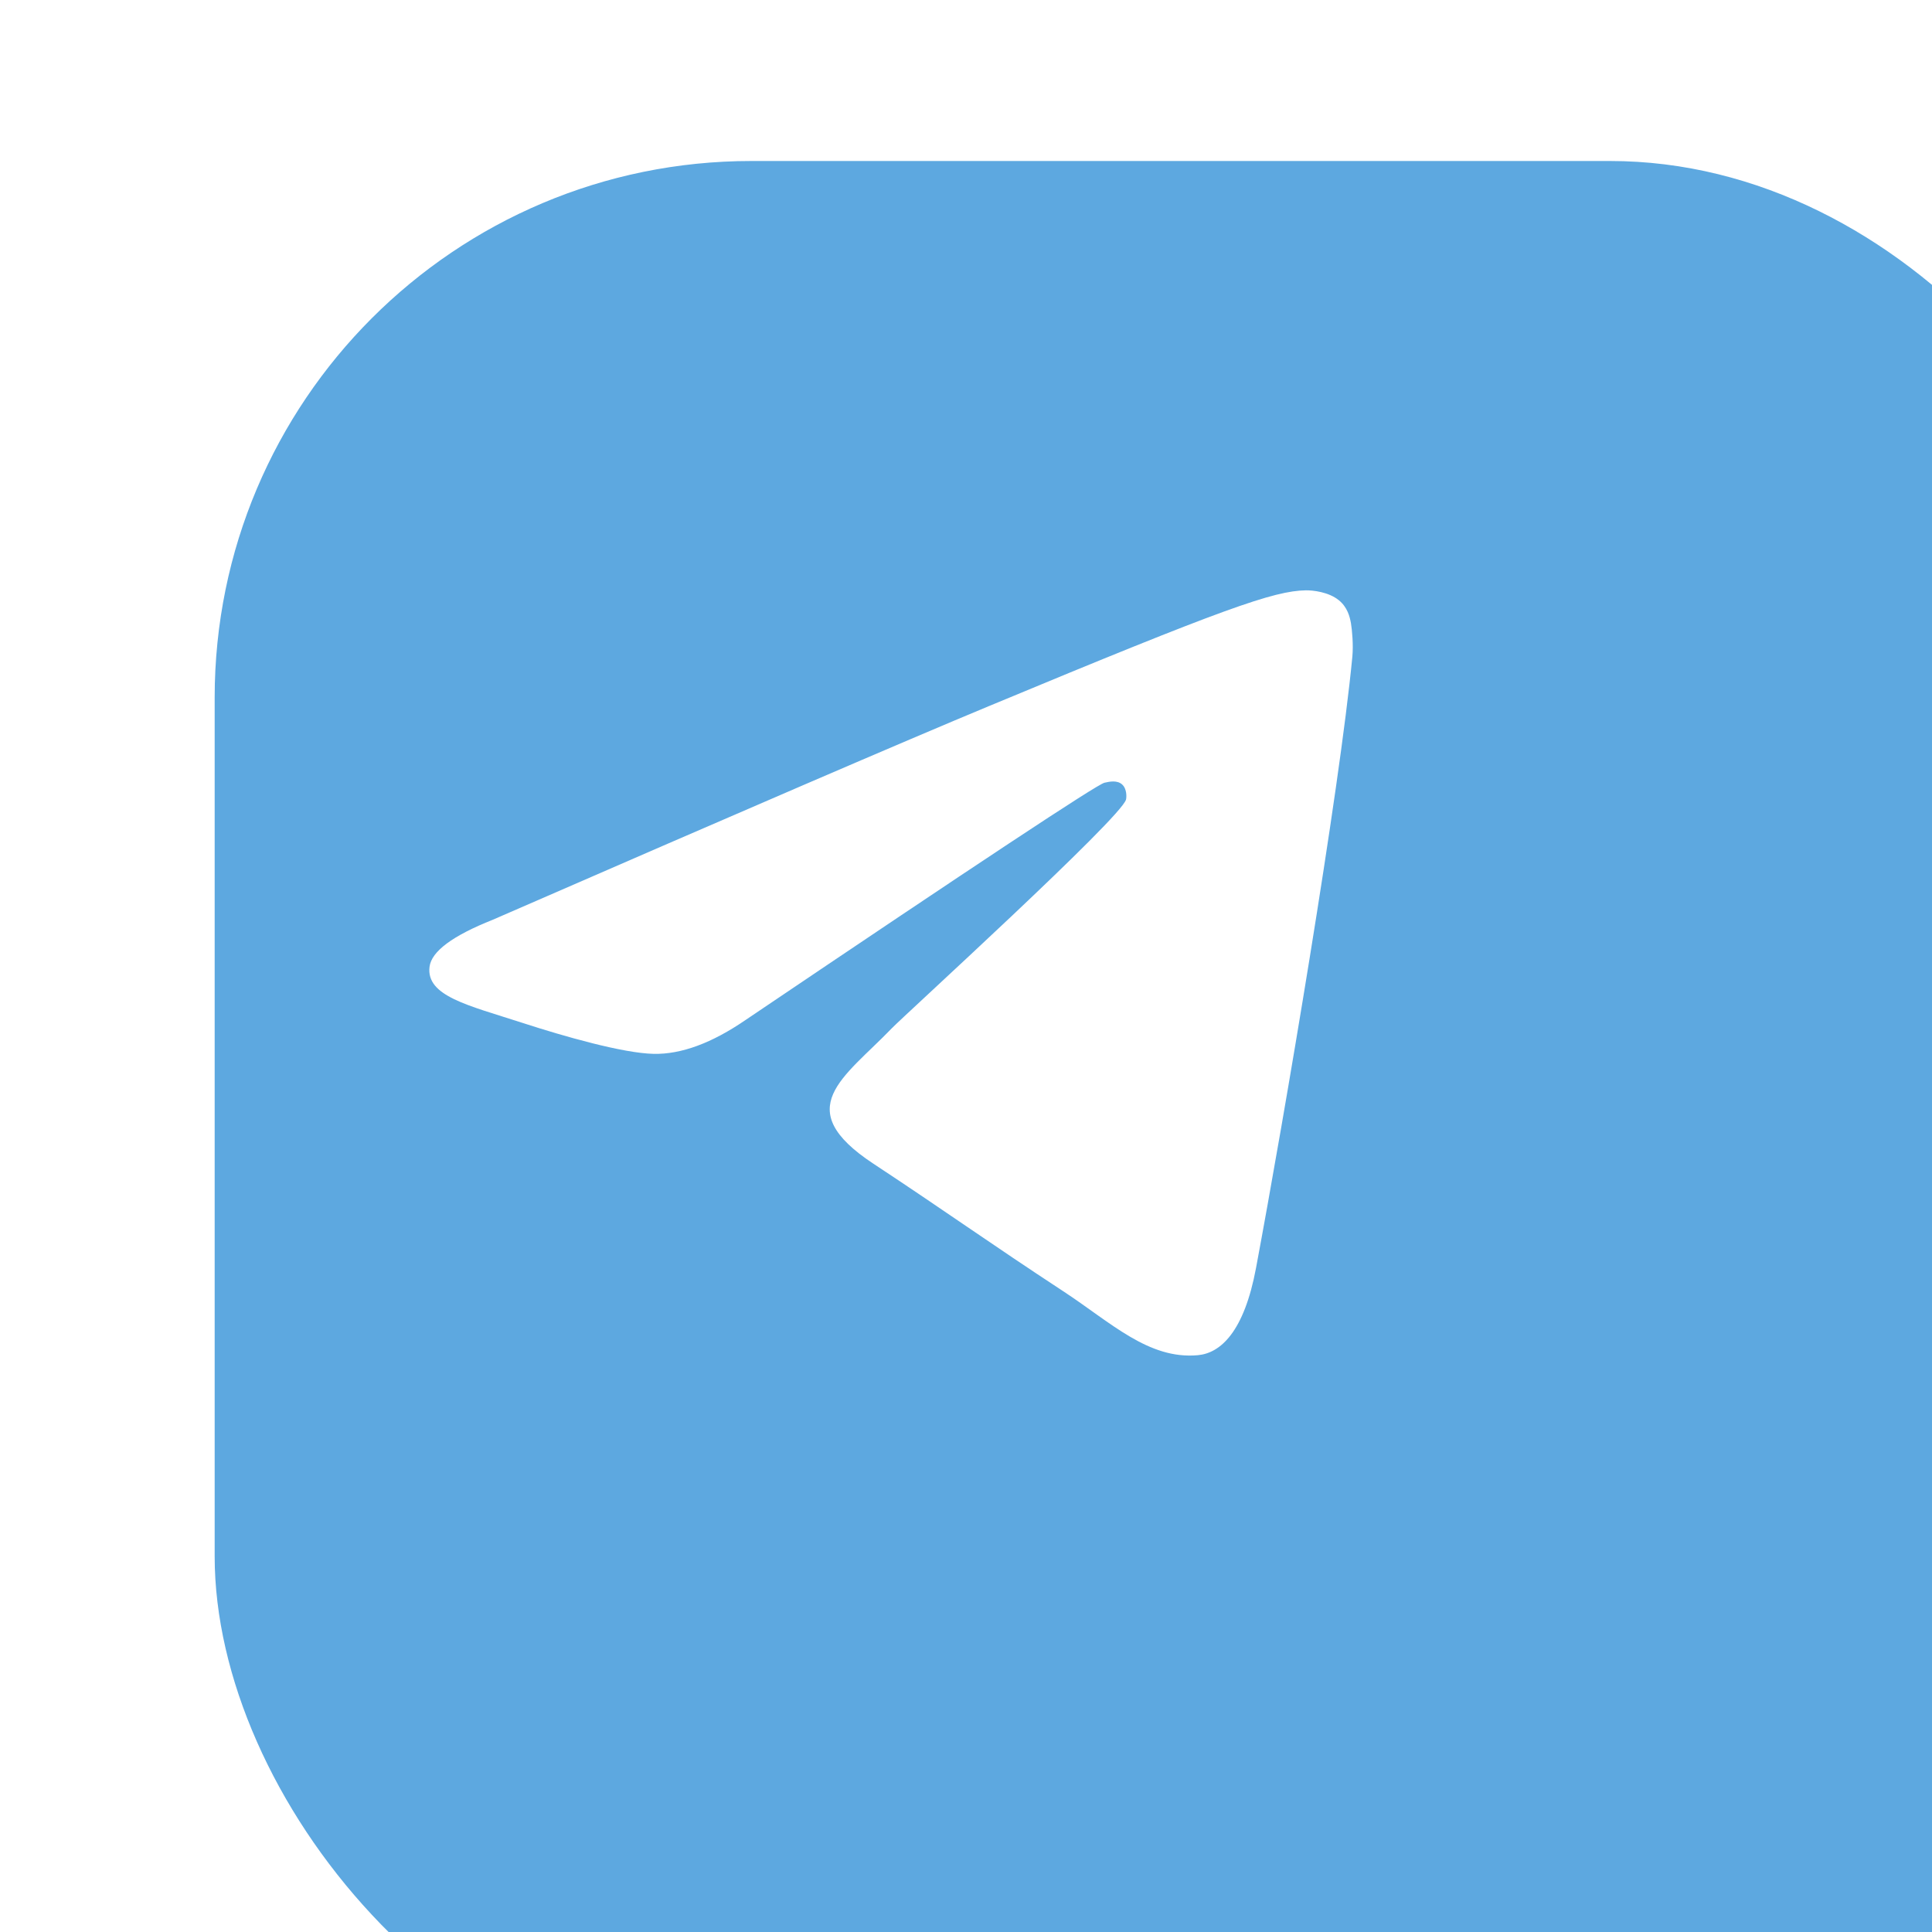
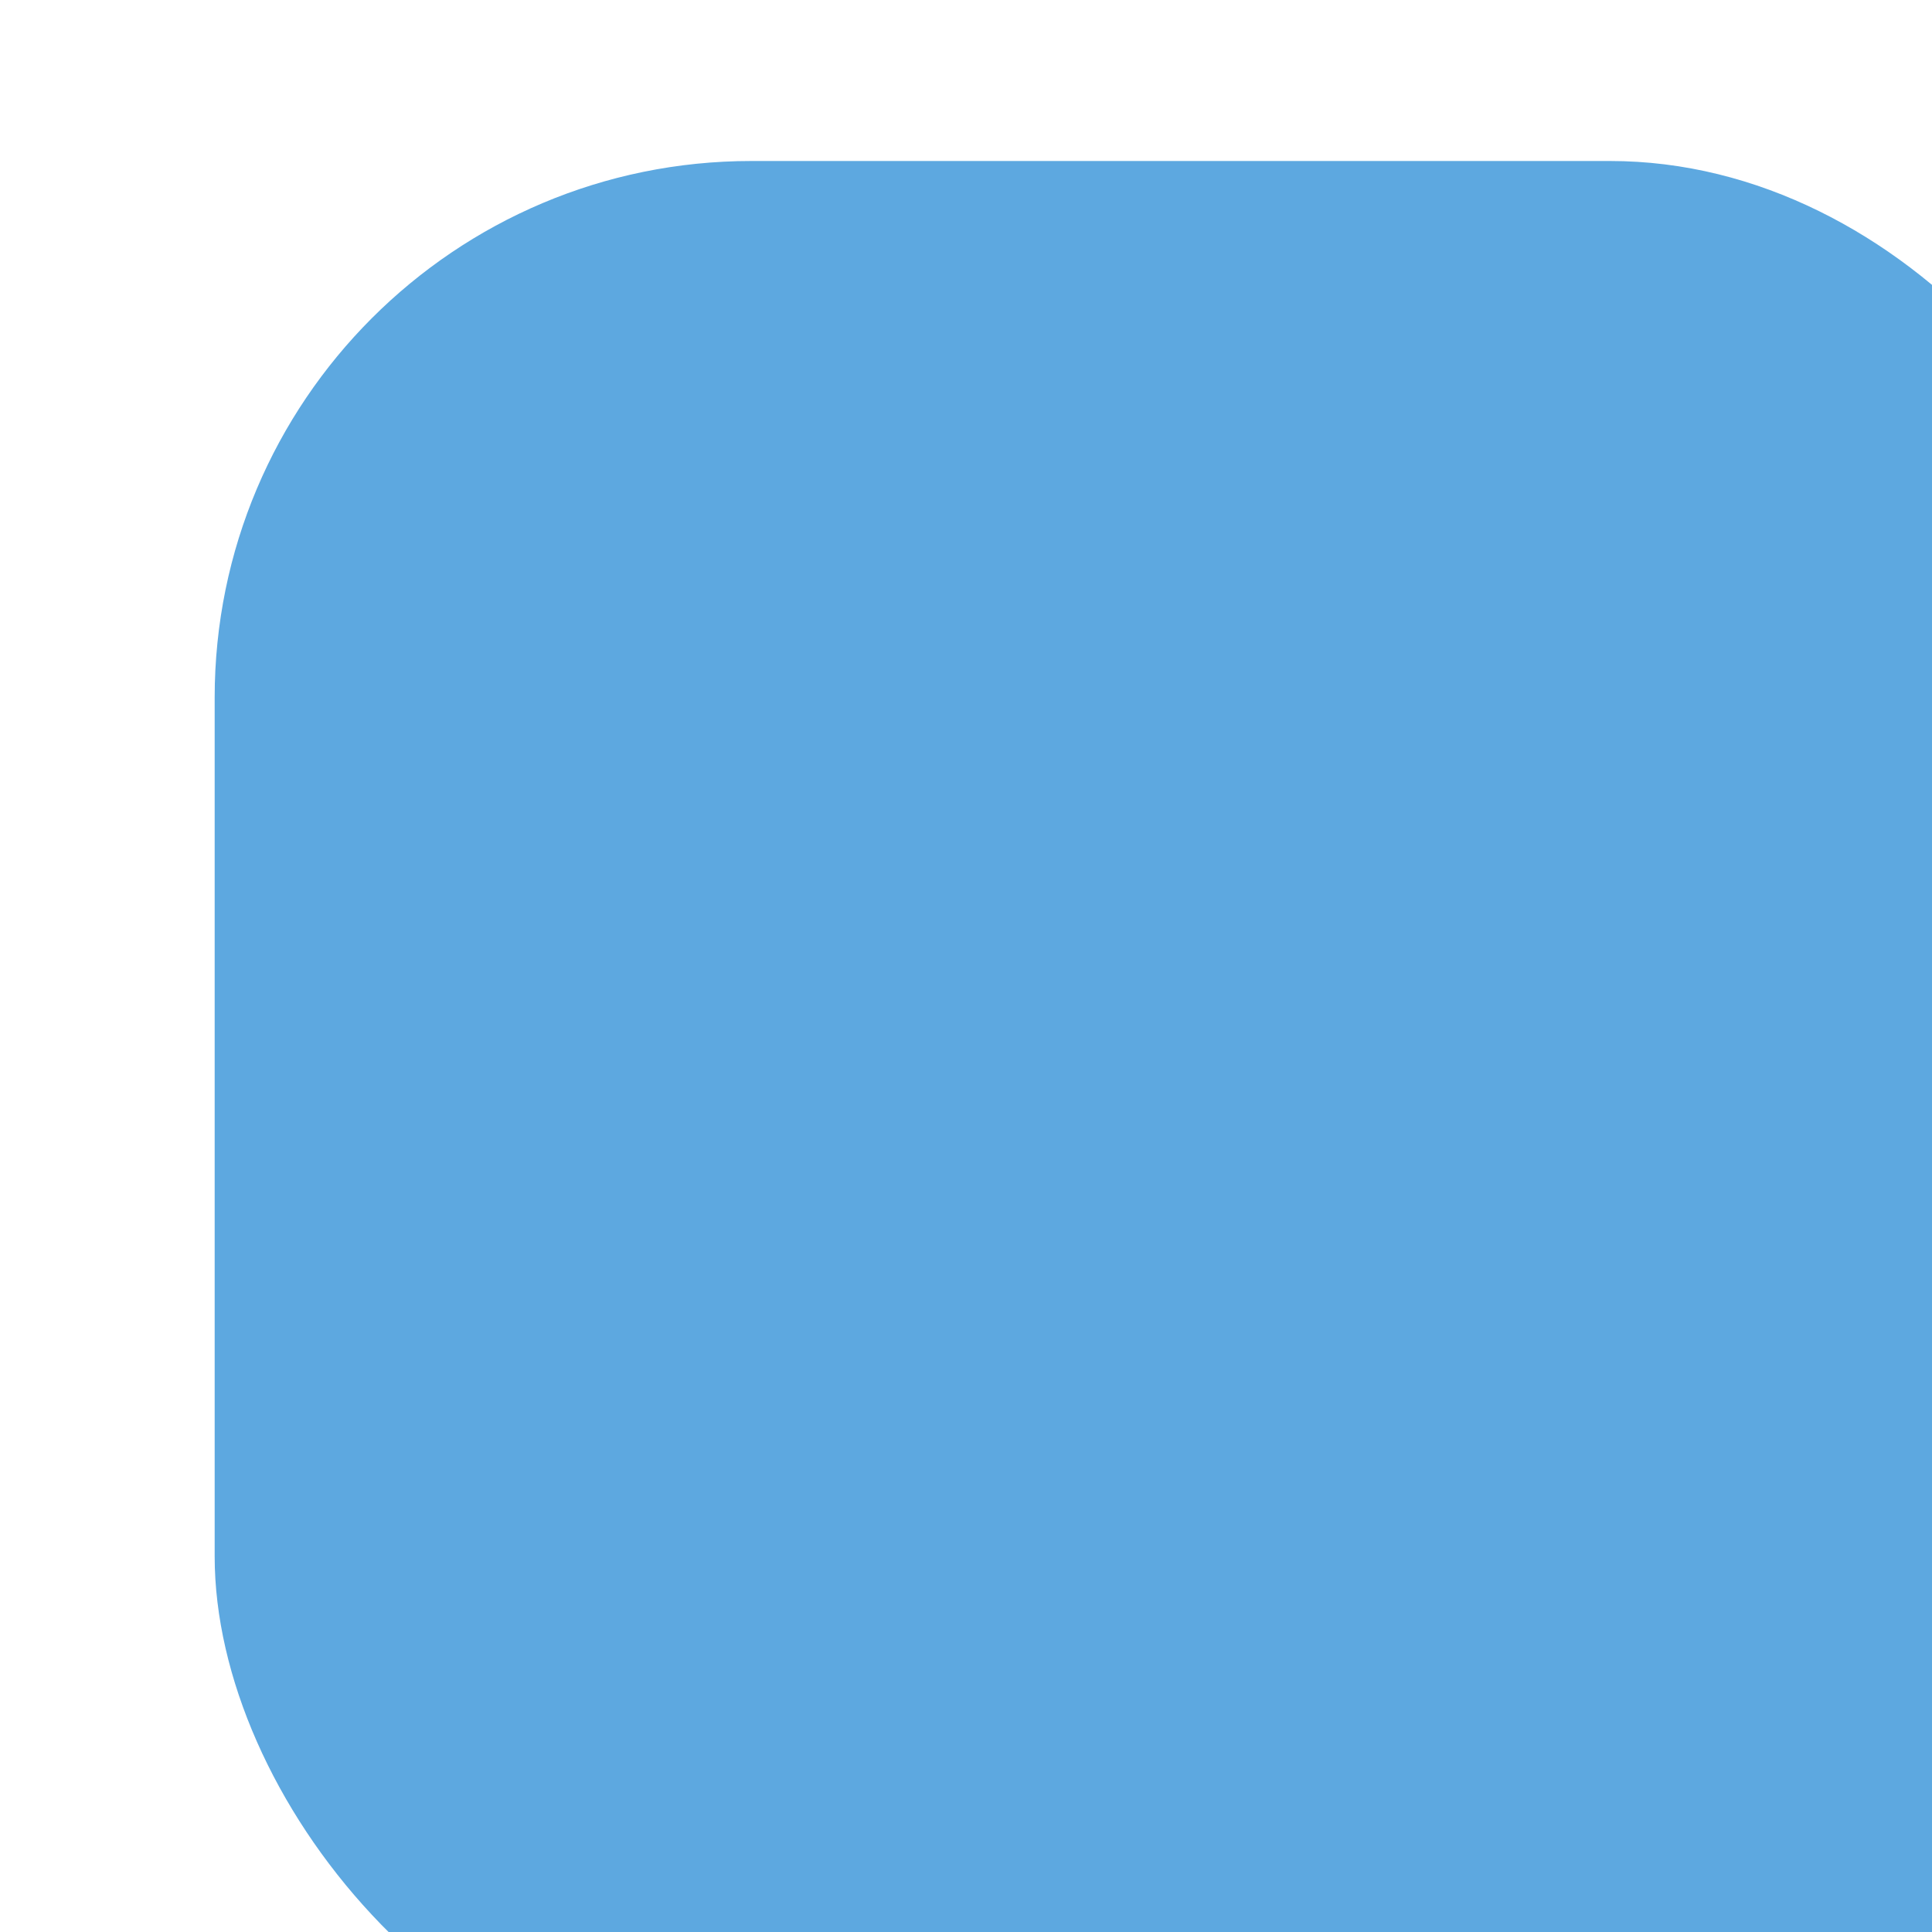
<svg xmlns="http://www.w3.org/2000/svg" width="36" height="36" viewBox="0 0 36 36" fill="none">
  <g filter="url(#filter0_i_214_571)">
    <rect width="36" height="36" rx="10" fill="#5DA8E0" />
  </g>
-   <path fill-rule="evenodd" clip-rule="evenodd" d="M25.199 12.237C24.96 14.742 23.929 20.822 23.404 23.628C23.182 24.815 22.745 25.213 22.321 25.252C21.401 25.336 20.702 24.644 19.811 24.06C18.417 23.146 17.629 22.577 16.276 21.685C14.711 20.654 15.725 20.087 16.617 19.161C16.85 18.919 20.904 15.231 20.982 14.897C20.992 14.856 21.001 14.7 20.909 14.617C20.817 14.535 20.679 14.562 20.58 14.585C20.441 14.617 18.213 16.09 13.897 19.003C13.265 19.437 12.693 19.648 12.179 19.637C11.614 19.625 10.525 19.317 9.717 19.054C8.724 18.732 7.936 18.561 8.004 18.014C8.04 17.728 8.433 17.436 9.183 17.138C13.802 15.126 16.882 13.799 18.423 13.159C22.823 11.328 23.737 11.01 24.333 11C24.464 10.998 24.757 11.03 24.947 11.184C25.107 11.314 25.151 11.489 25.173 11.613C25.194 11.736 25.22 12.017 25.199 12.237Z" fill="white" />
  <defs>
    <filter id="filter0_i_214_571" x="0" y="0" width="40" height="39" filterUnits="userSpaceOnUse" color-interpolation-filters="sRGB">
      <feFlood flood-opacity="0" result="BackgroundImageFix" />
      <feBlend mode="normal" in="SourceGraphic" in2="BackgroundImageFix" result="shape" />
      <feColorMatrix in="SourceAlpha" type="matrix" values="0 0 0 0 0 0 0 0 0 0 0 0 0 0 0 0 0 0 127 0" result="hardAlpha" />
      <feOffset dx="4" dy="3" />
      <feGaussianBlur stdDeviation="6.5" />
      <feComposite in2="hardAlpha" operator="arithmetic" k2="-1" k3="1" />
      <feColorMatrix type="matrix" values="0 0 0 0 1 0 0 0 0 1 0 0 0 0 1 0 0 0 0.25 0" />
      <feBlend mode="normal" in2="shape" result="effect1_innerShadow_214_571" />
    </filter>
  </defs>
</svg>